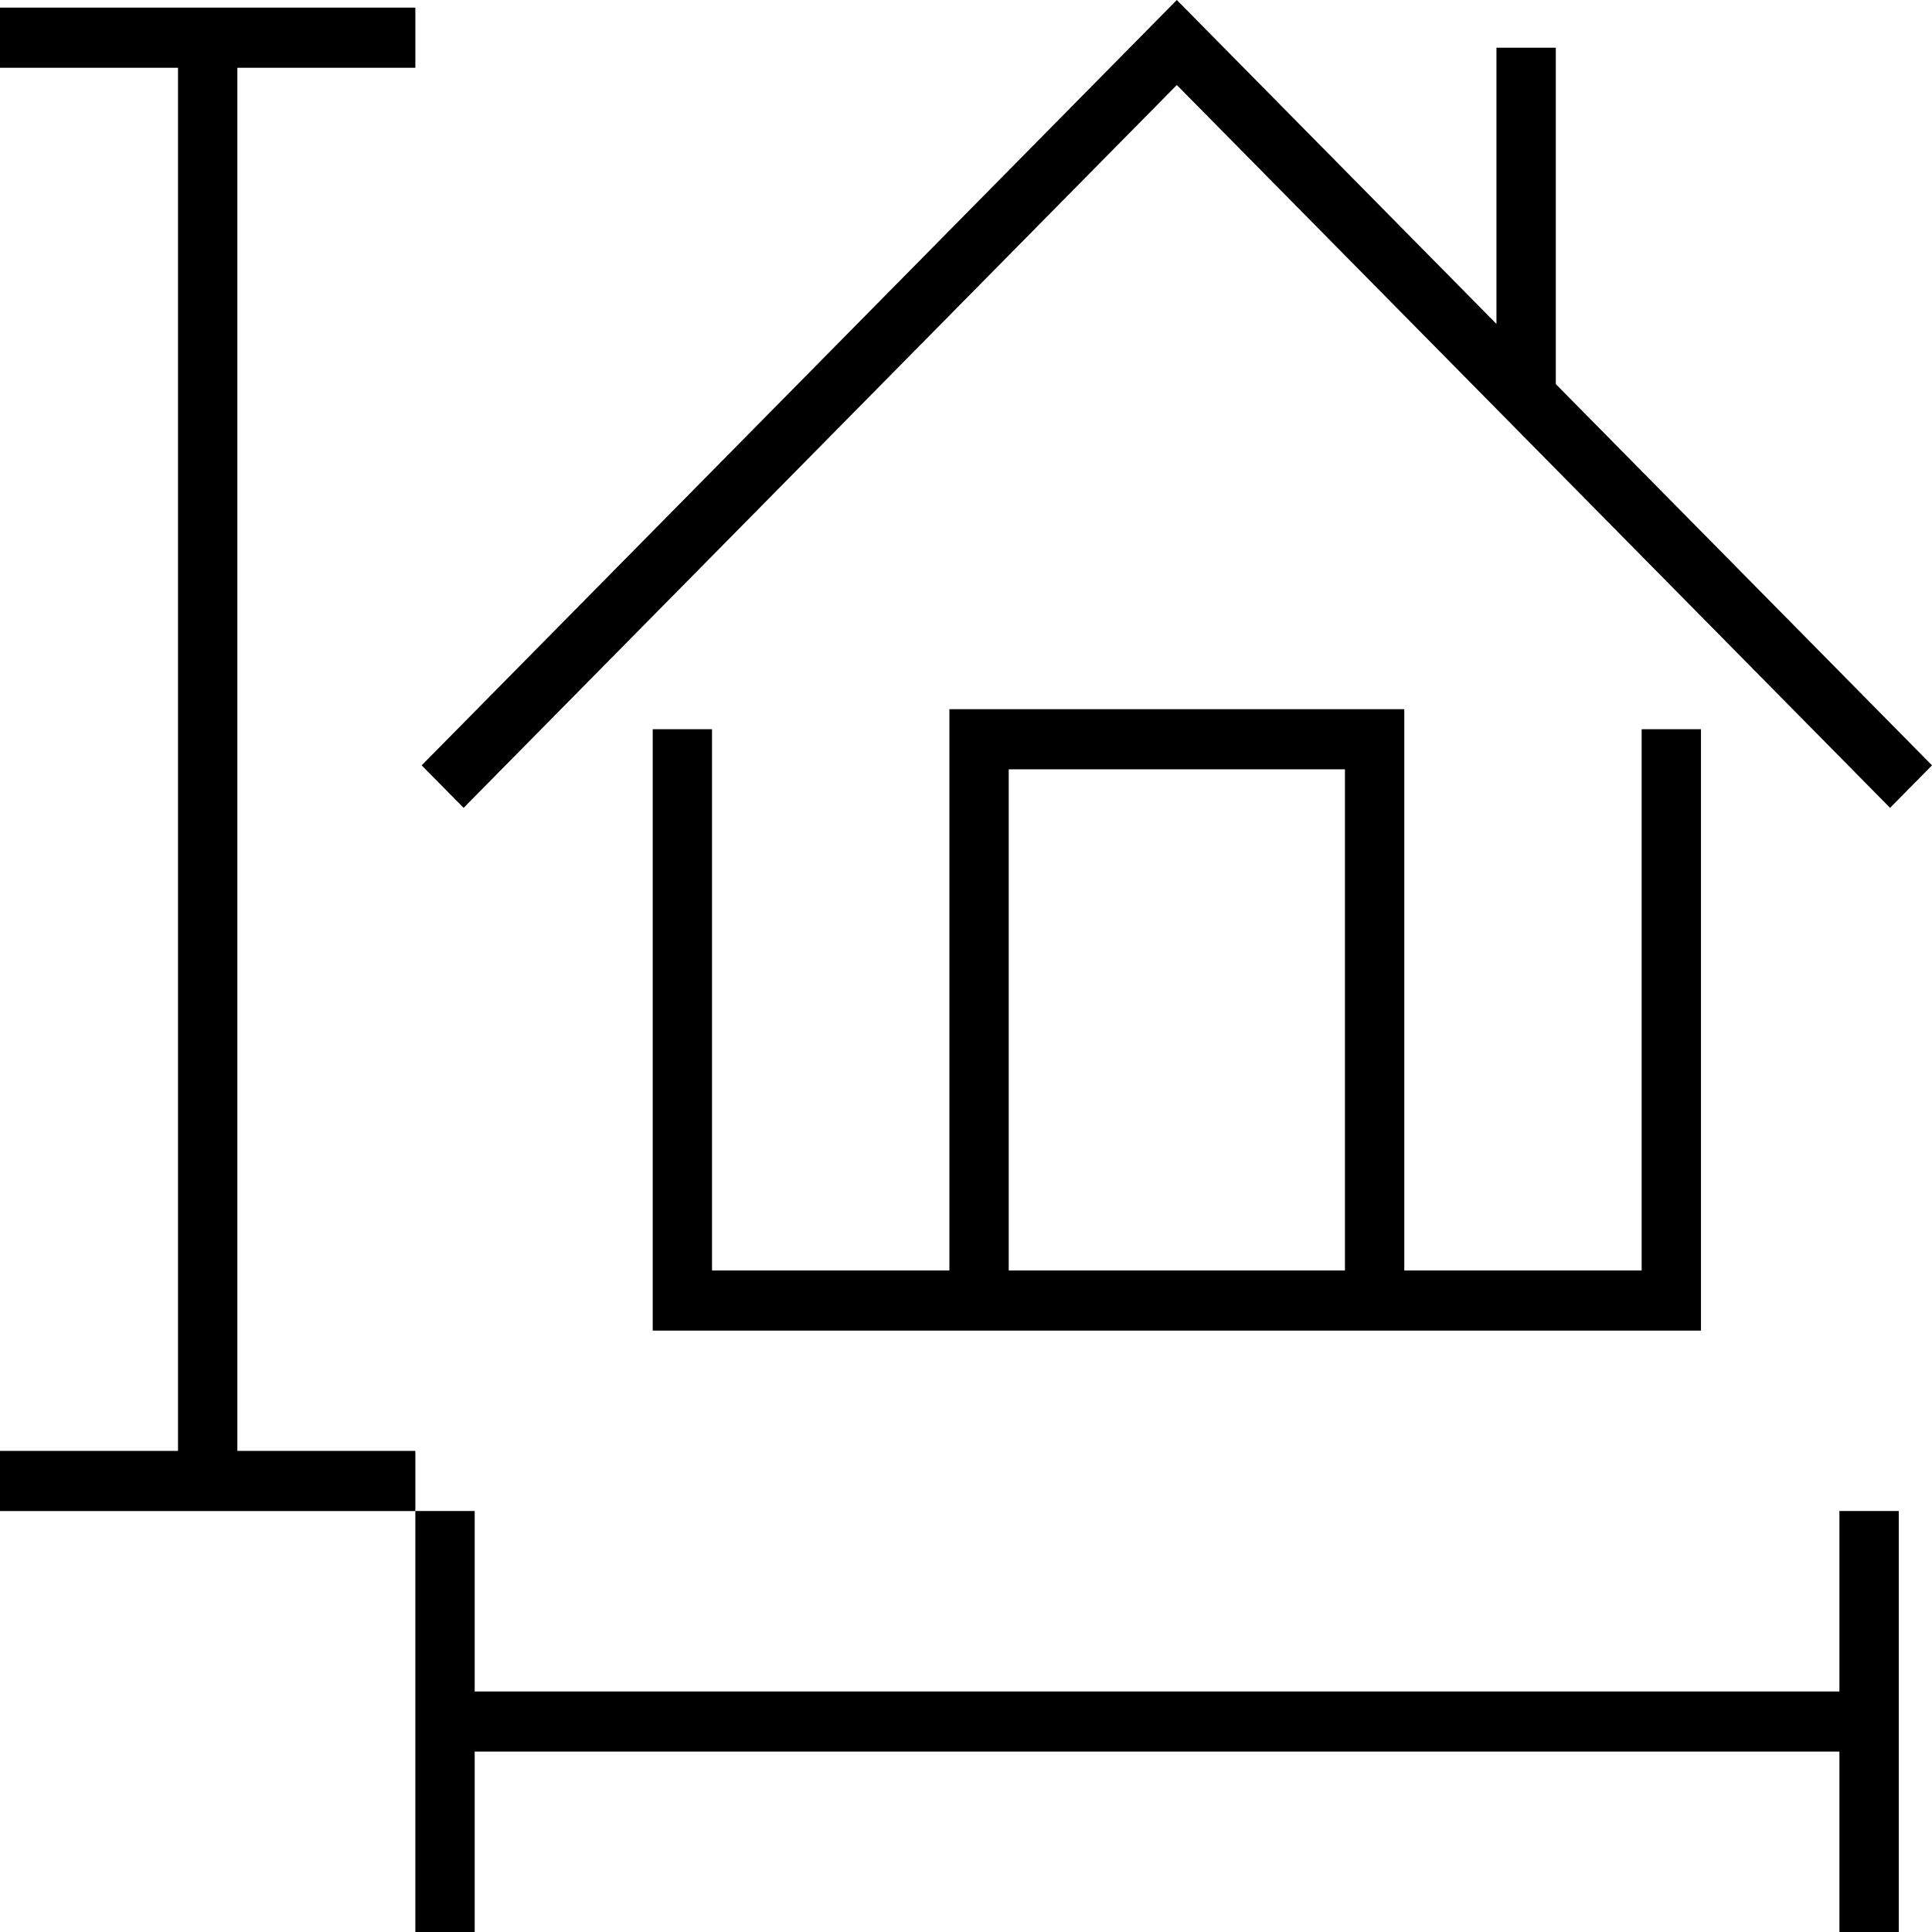
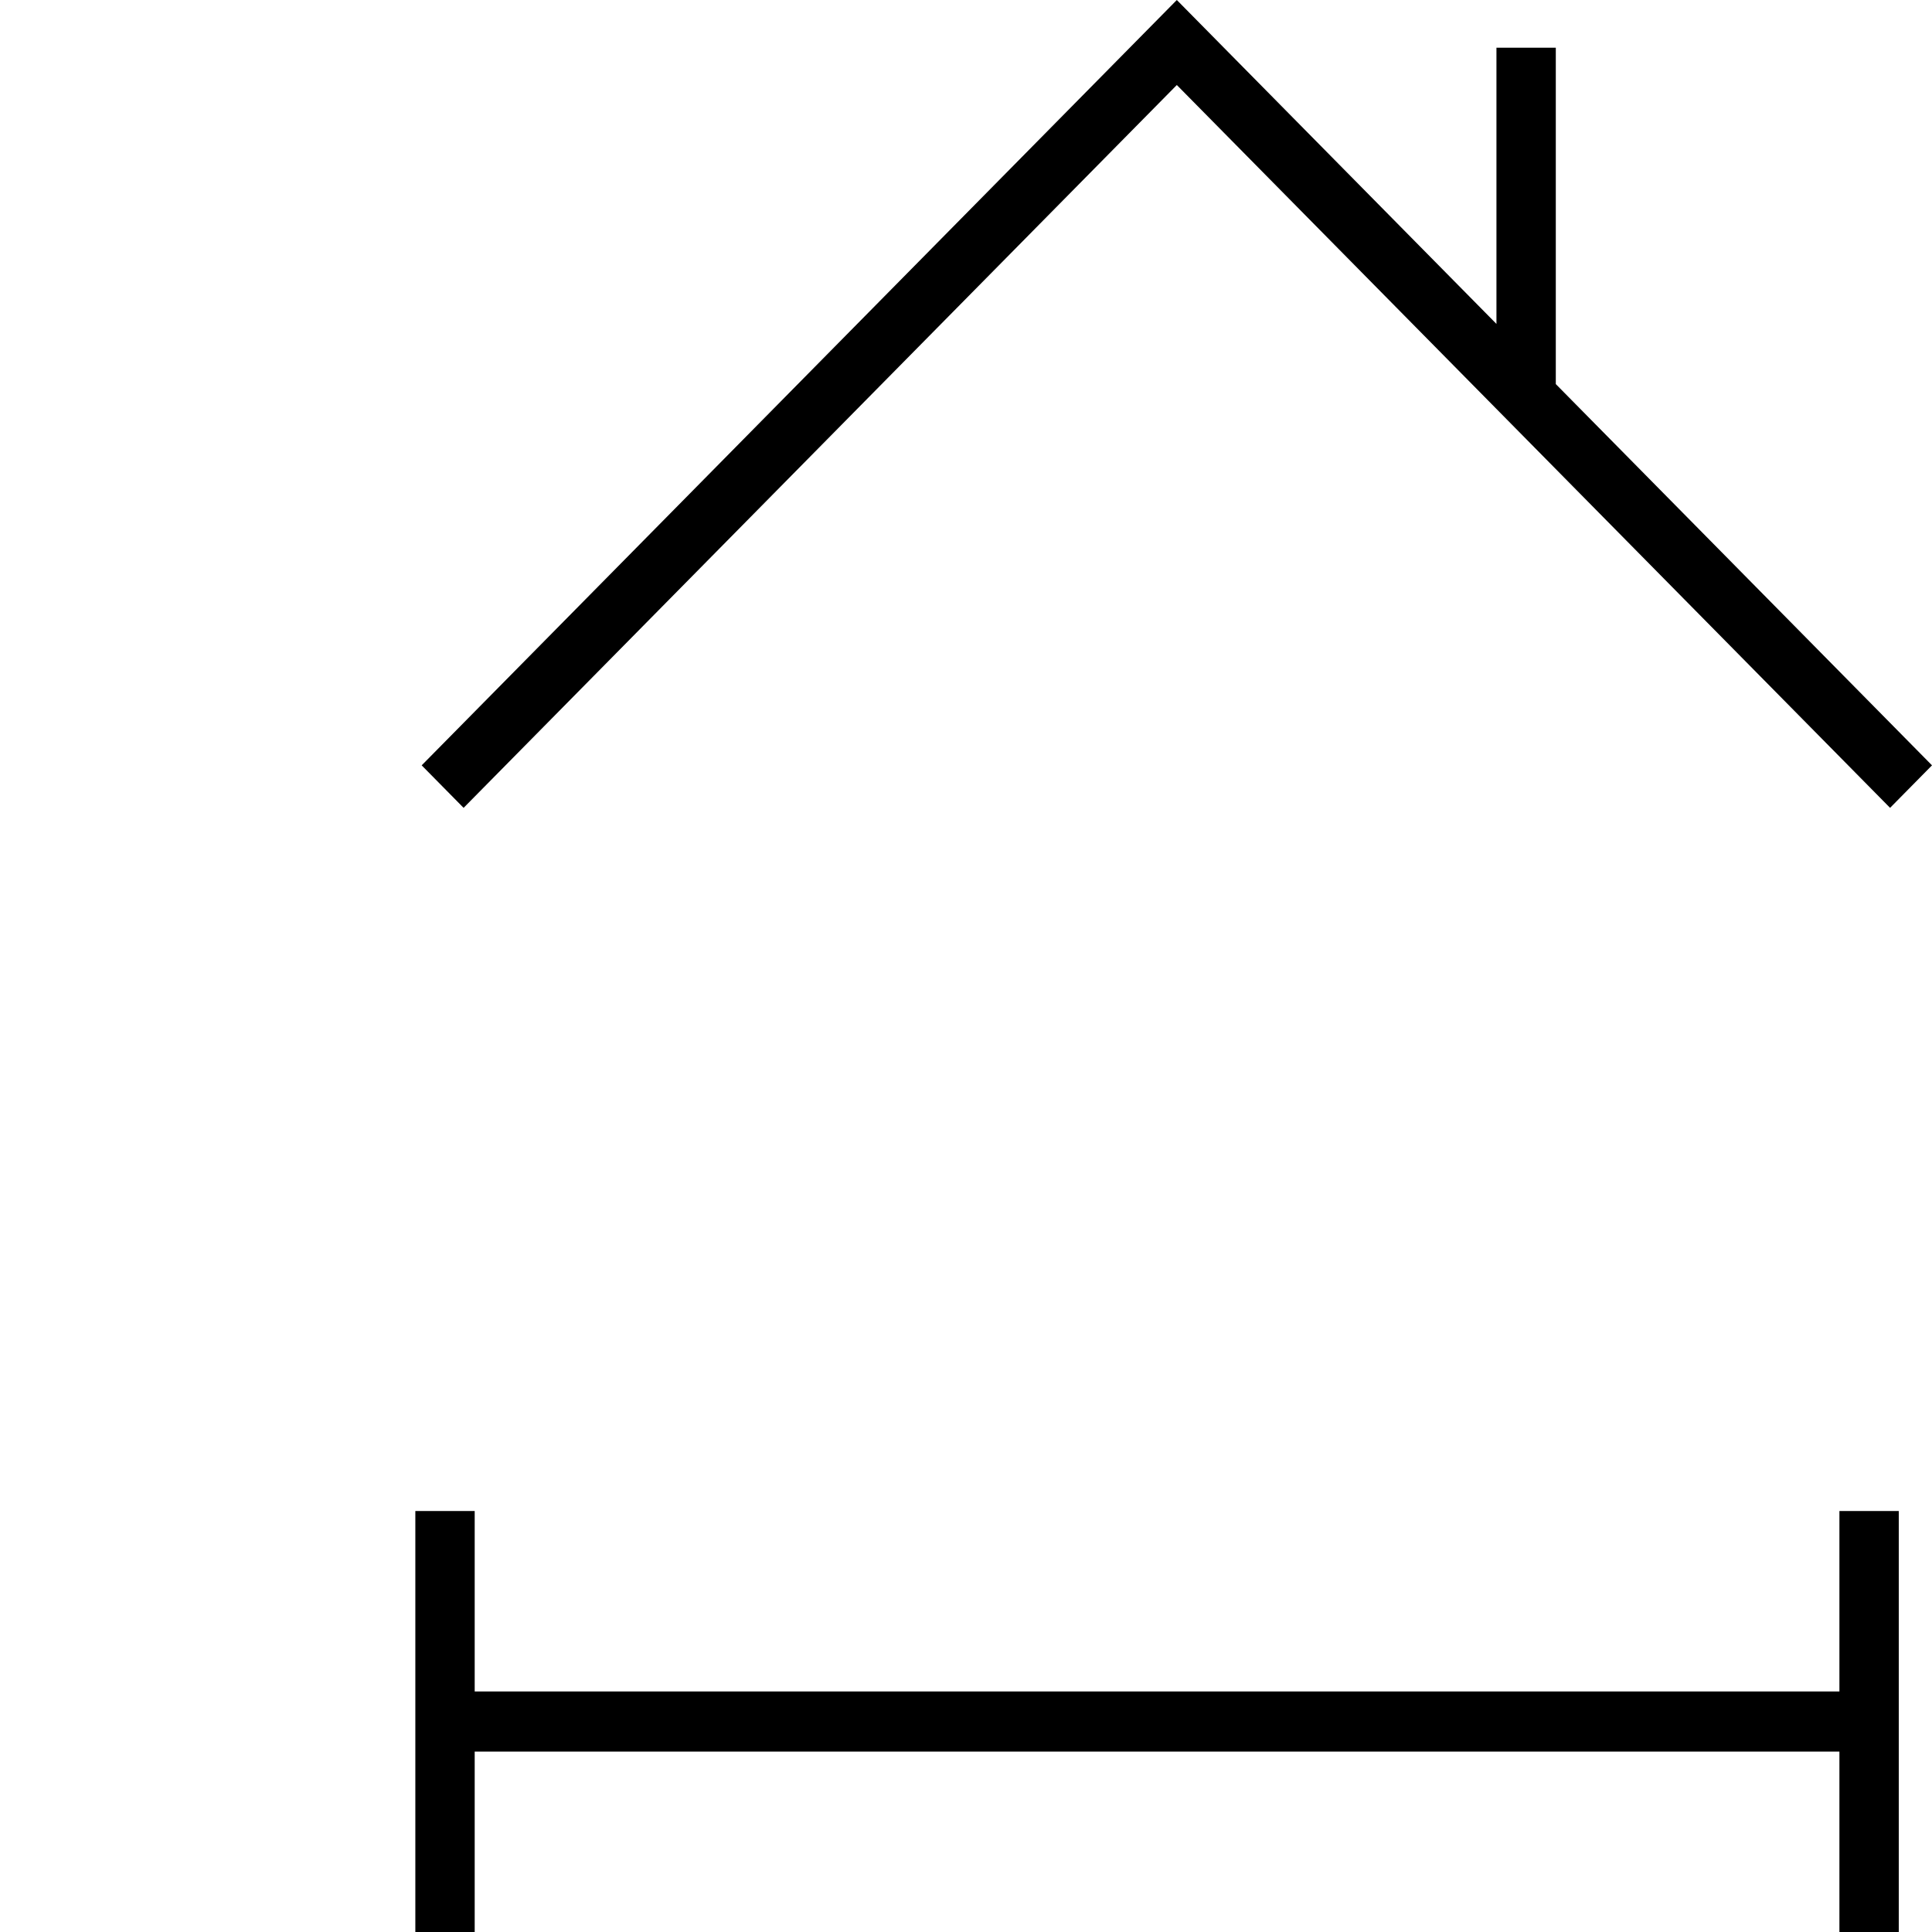
<svg xmlns="http://www.w3.org/2000/svg" width="50" height="50" viewBox="0 0 50 50" fill="none">
  <g clip-path="url(#clip0_64_2716)">
    <path d="M30.456 2.2L48.915 20.907L50 19.807L40.264 9.94V1.235H38.728V8.383L30.456 0L10.913 19.807L11.998 20.907L30.456 2.2Z" fill="black" />
-     <path d="M16.892 18.872V34.436H44.021V18.872H42.486V32.879H36.343V18.354H24.57V32.879H18.427V18.872H16.892ZM26.106 19.91H34.807V32.879H26.106V19.91Z" fill="black" />
-     <path d="M6.143 37.549V1.754H10.749V0.197H0V1.754H4.607V37.549H0V39.106H10.749V37.549H6.143Z" fill="black" />
    <path d="M47.604 43.775H12.285V39.105H10.749V50H12.285V45.331H47.604V50H49.14V39.105H47.604V43.775Z" fill="black" />
  </g>
  <defs>
    <clipPath id="clip0_64_2716">
      <rect width="50" height="50" fill="white" />
    </clipPath>
  </defs>
</svg>